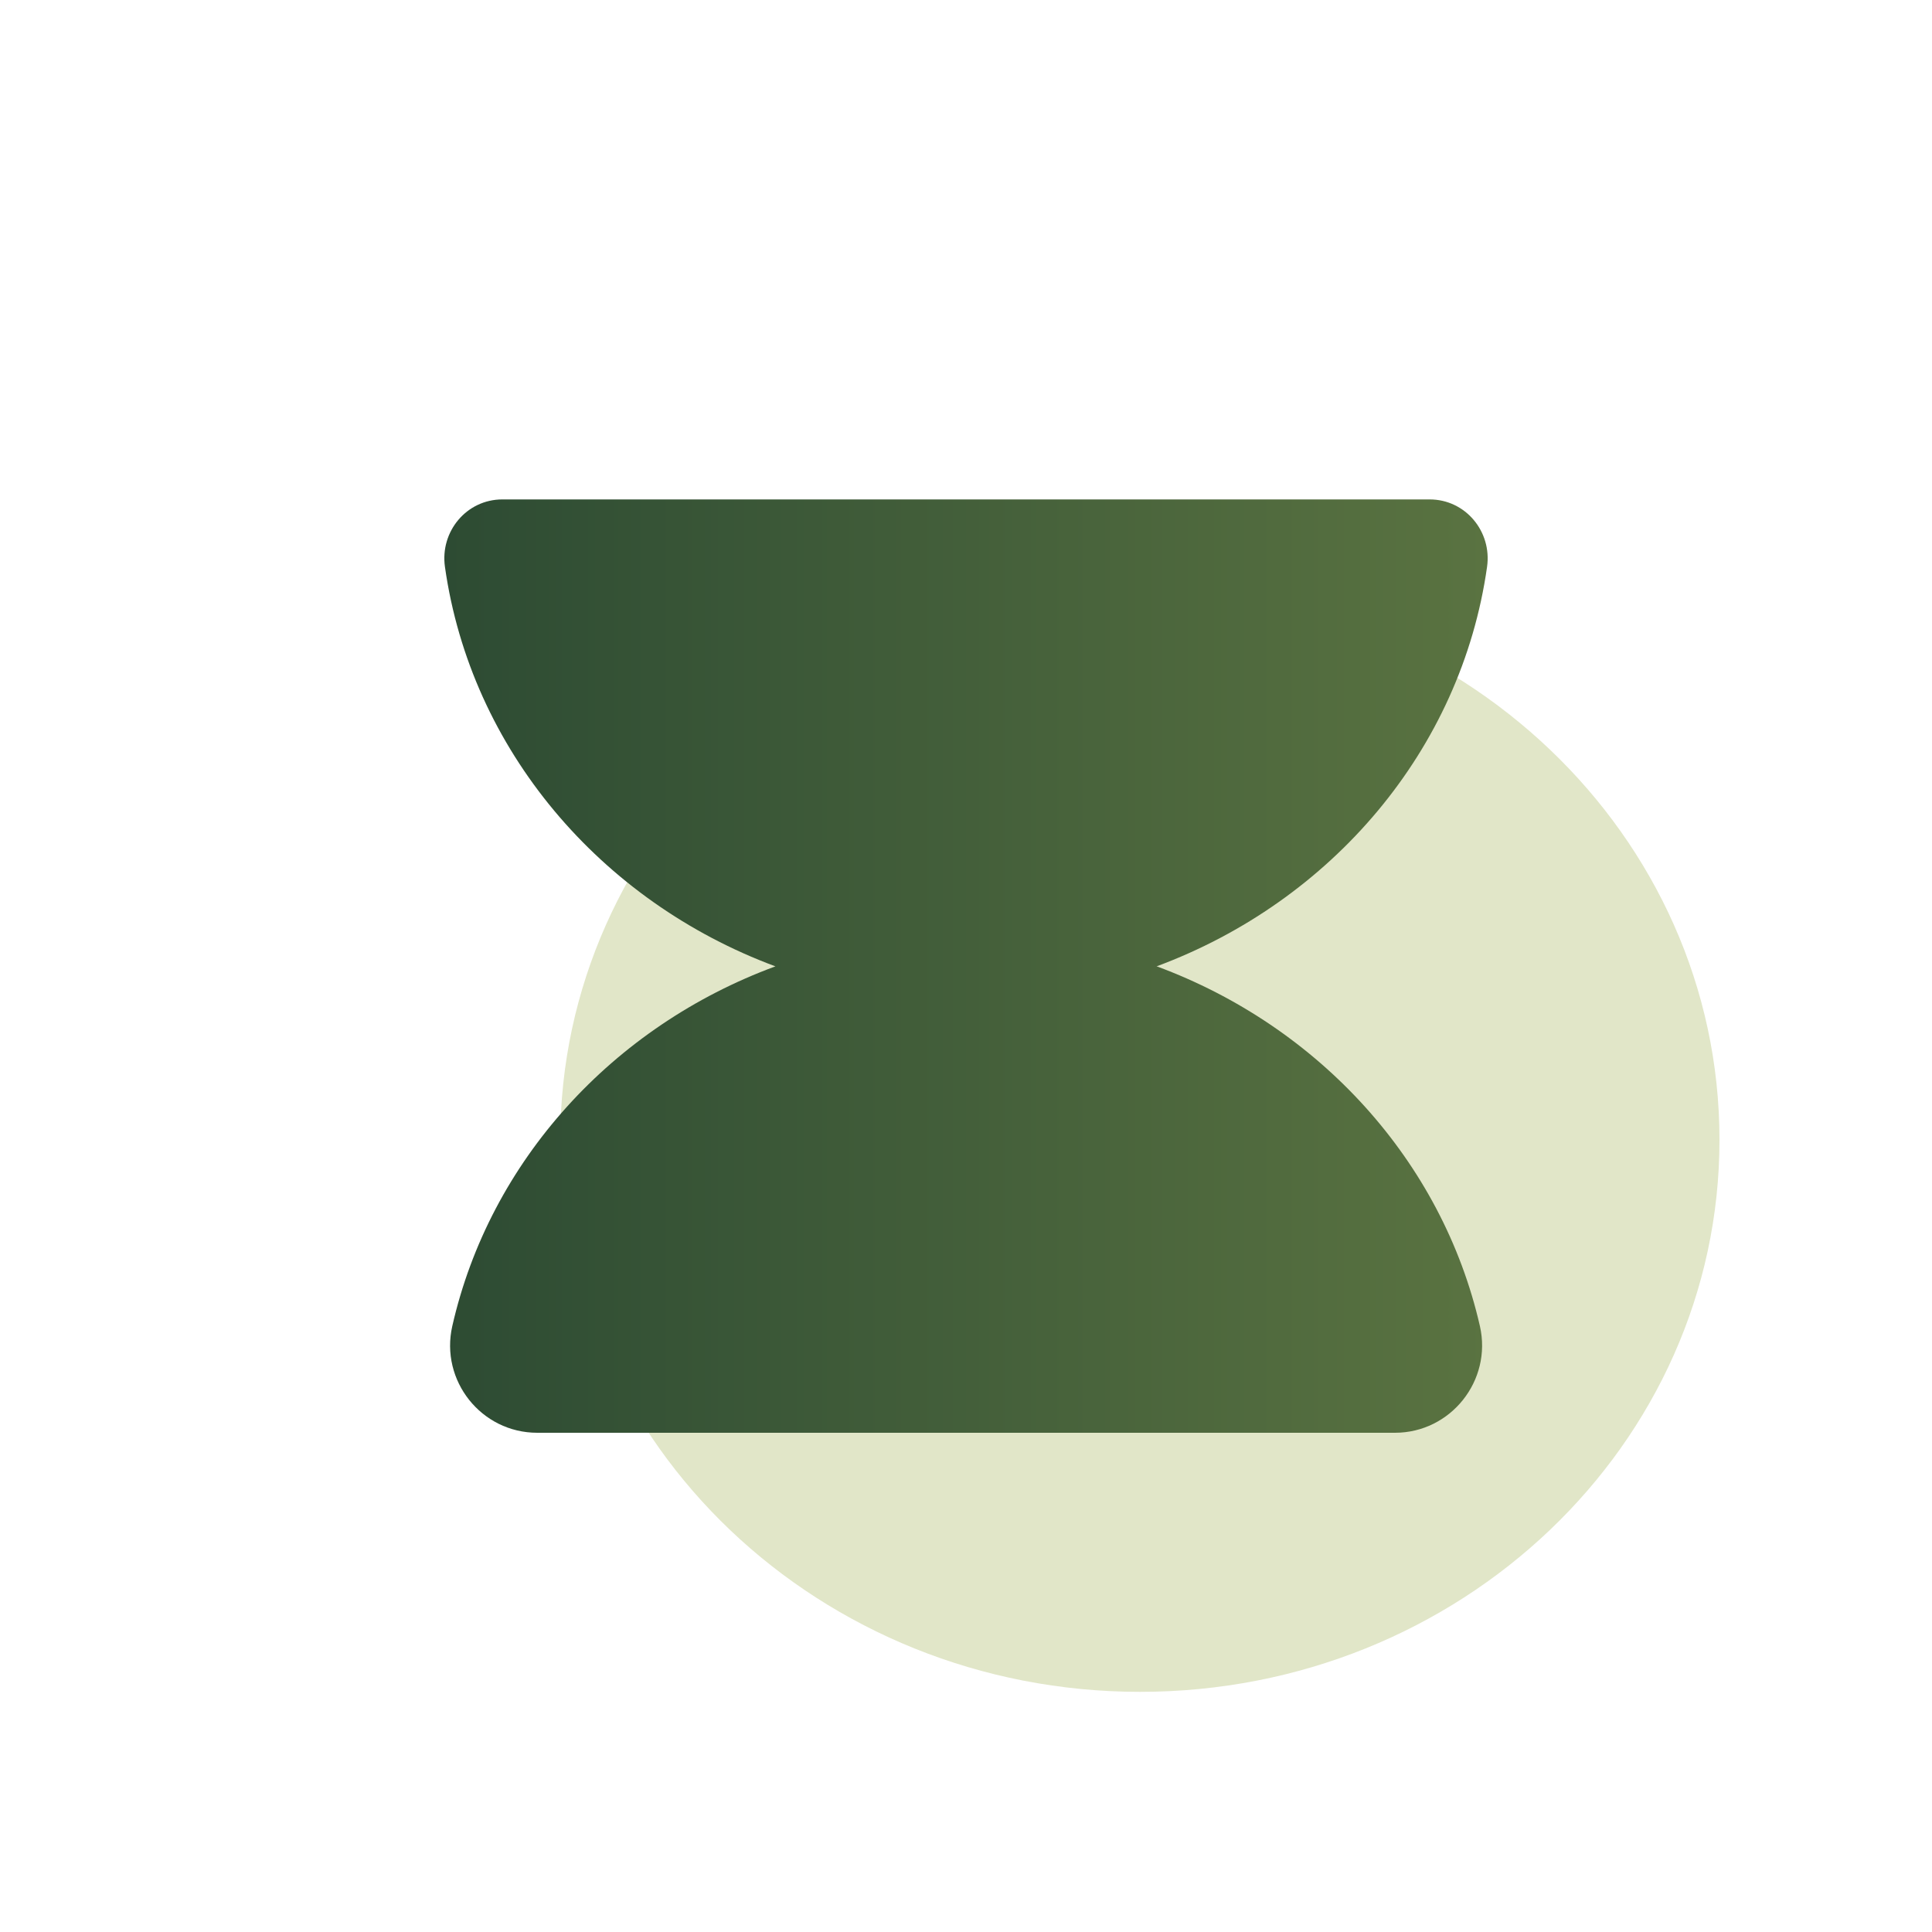
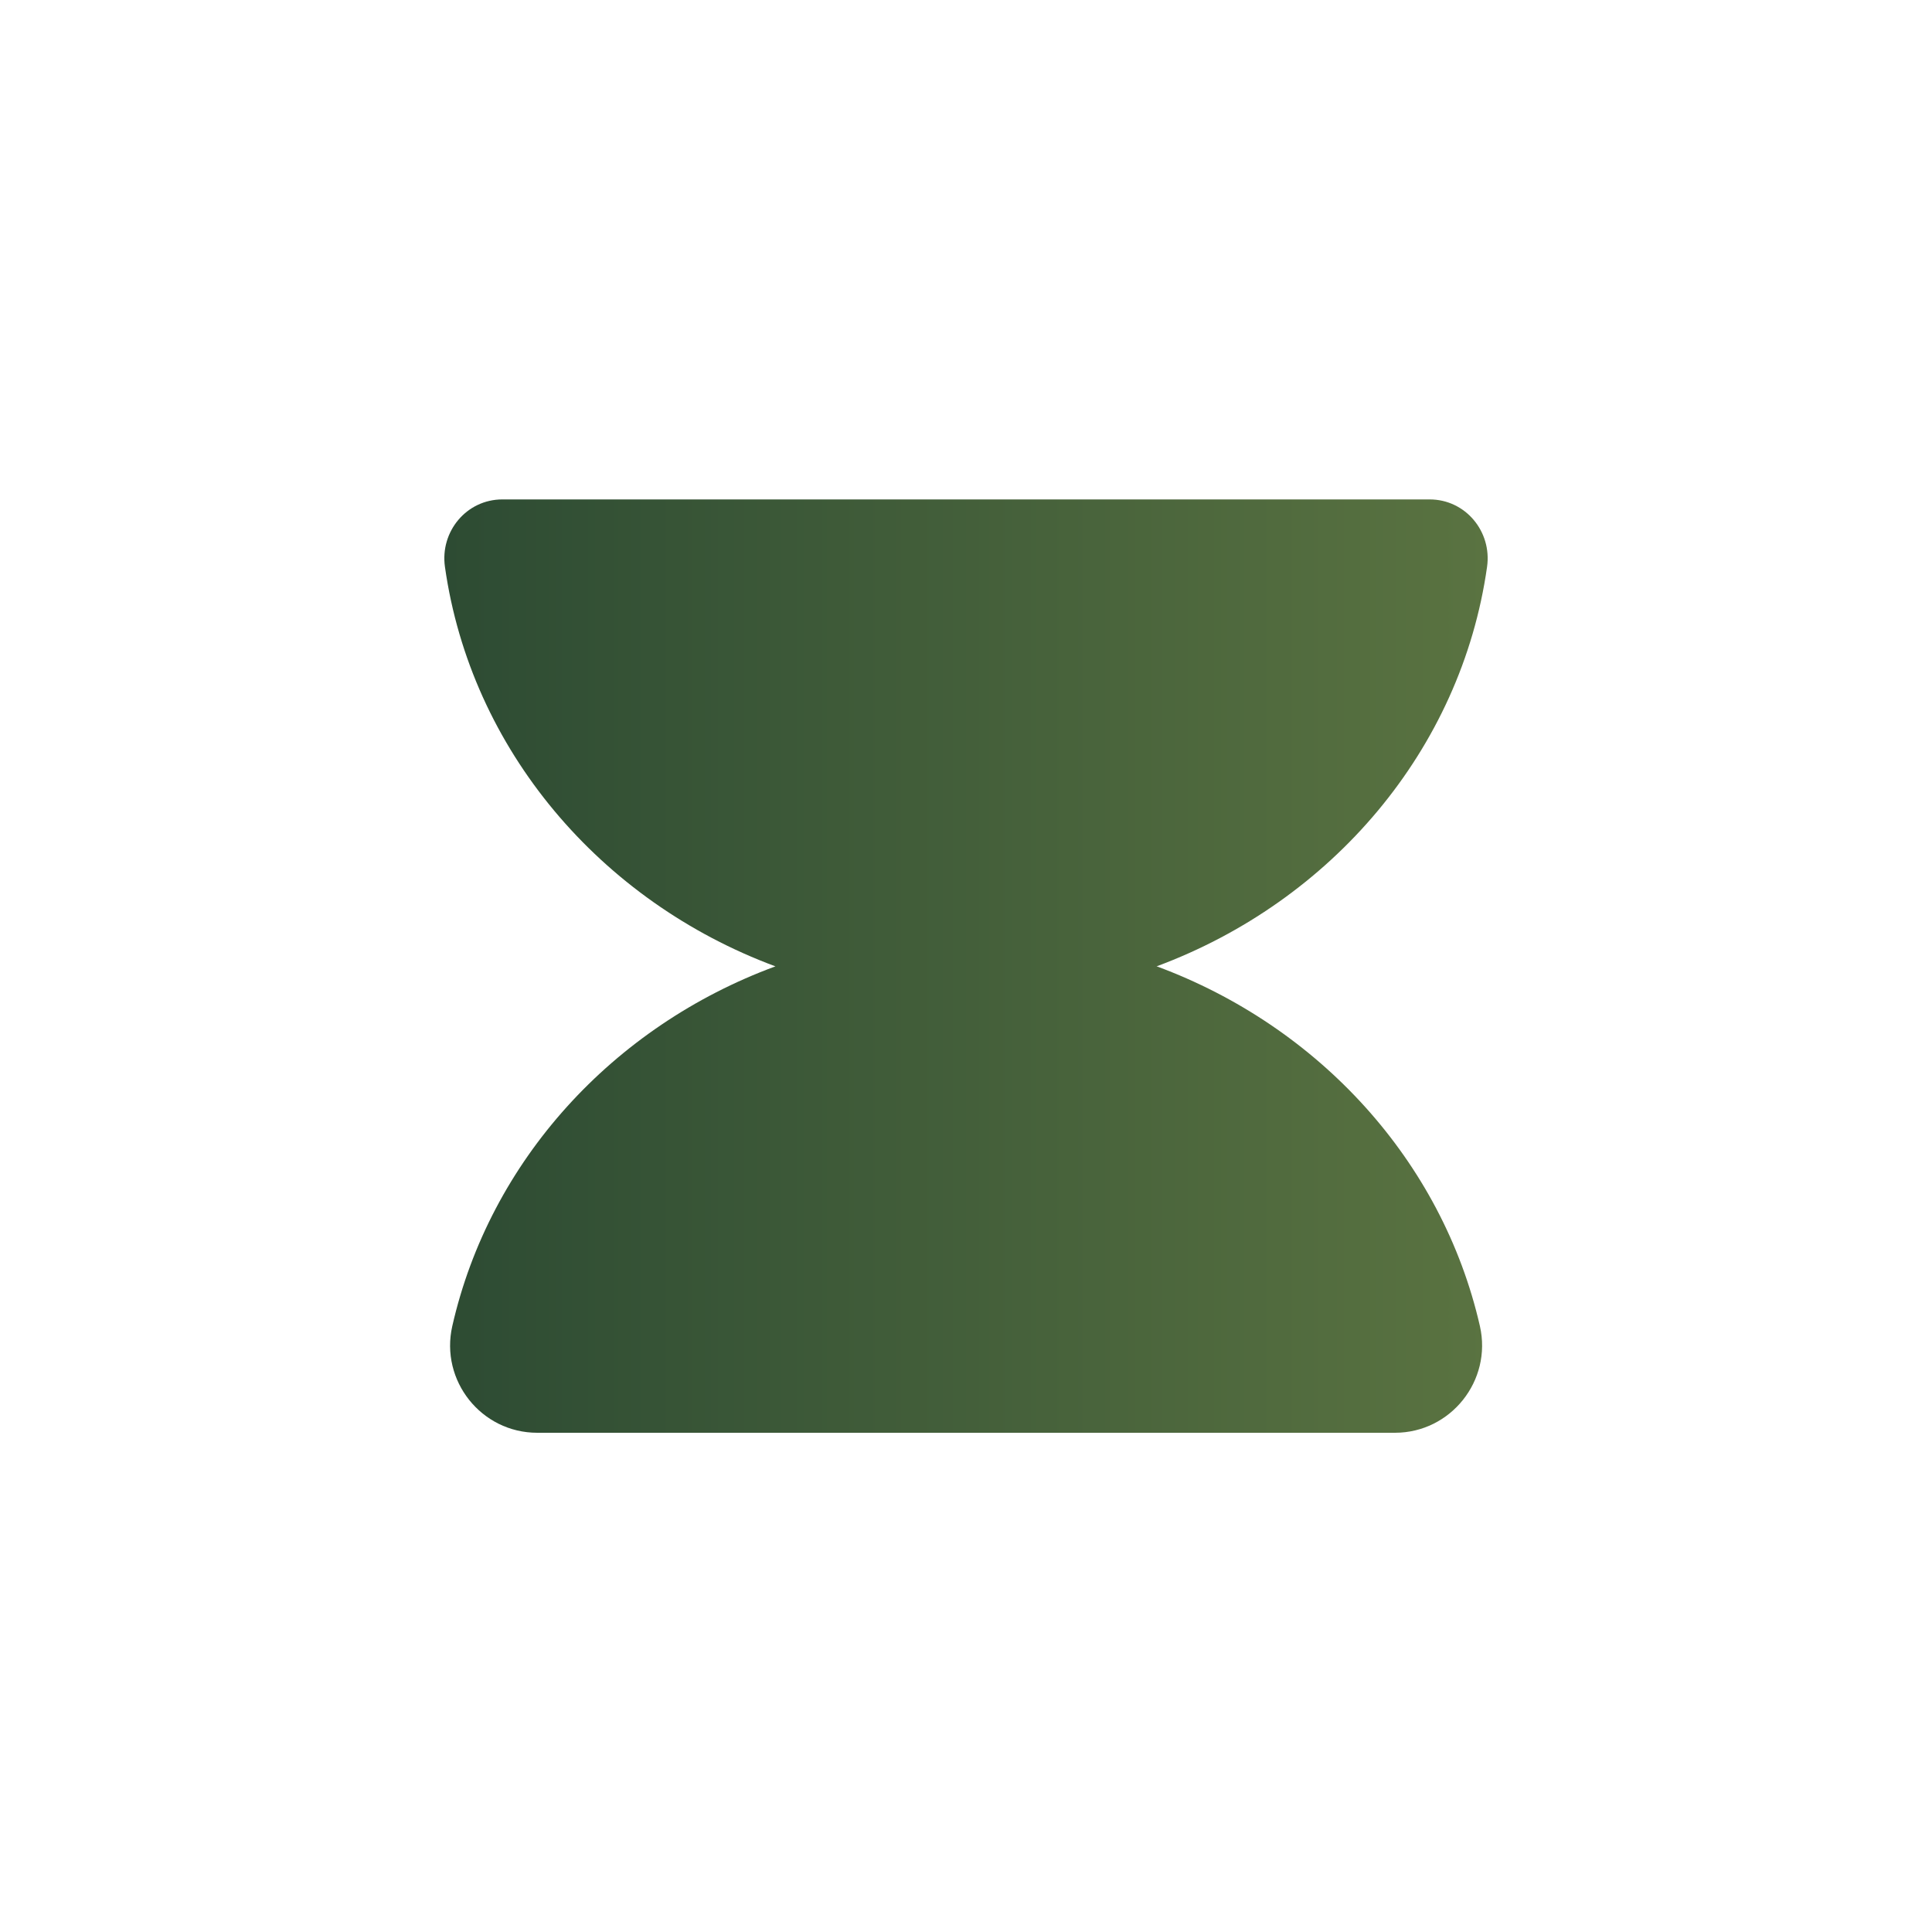
<svg xmlns="http://www.w3.org/2000/svg" id="Icono" viewBox="0 0 100 100">
  <defs>
    <style>
      .cls-1 {
        fill: #e1e6c8;
      }

      .cls-2 {
        fill: url(#Degradado_sin_nombre_21);
      }
    </style>
    <linearGradient id="Degradado_sin_nombre_21" data-name="Degradado sin nombre 21" x1="23" y1="50" x2="77" y2="50" gradientUnits="userSpaceOnUse">
      <stop offset="0" stop-color="#2d4b33" />
      <stop offset="1" stop-color="#5a7341" />
    </linearGradient>
  </defs>
-   <path class="cls-1" d="M89,59c0,15.77-13.43,28.57-29.99,28.57s-30.01-12.8-30.01-28.57,13.43-28.57,30.01-28.57,29.99,12.79,29.99,28.57Z" />
  <path class="cls-2" d="M76.97,29.34c.26-1.83-1.12-3.49-2.97-3.49H26c-1.85,0-3.23,1.66-2.97,3.49,1.34,9.46,8.05,17.32,17.11,20.68h-.01c-8.41,3.1-14.78,10.07-16.72,18.62-.64,2.82,1.5,5.52,4.4,5.52h44.39c2.89,0,5.04-2.7,4.4-5.52-1.95-8.54-8.32-15.51-16.72-18.62h-.02c9.06-3.36,15.77-11.21,17.11-20.68Z" />
</svg>